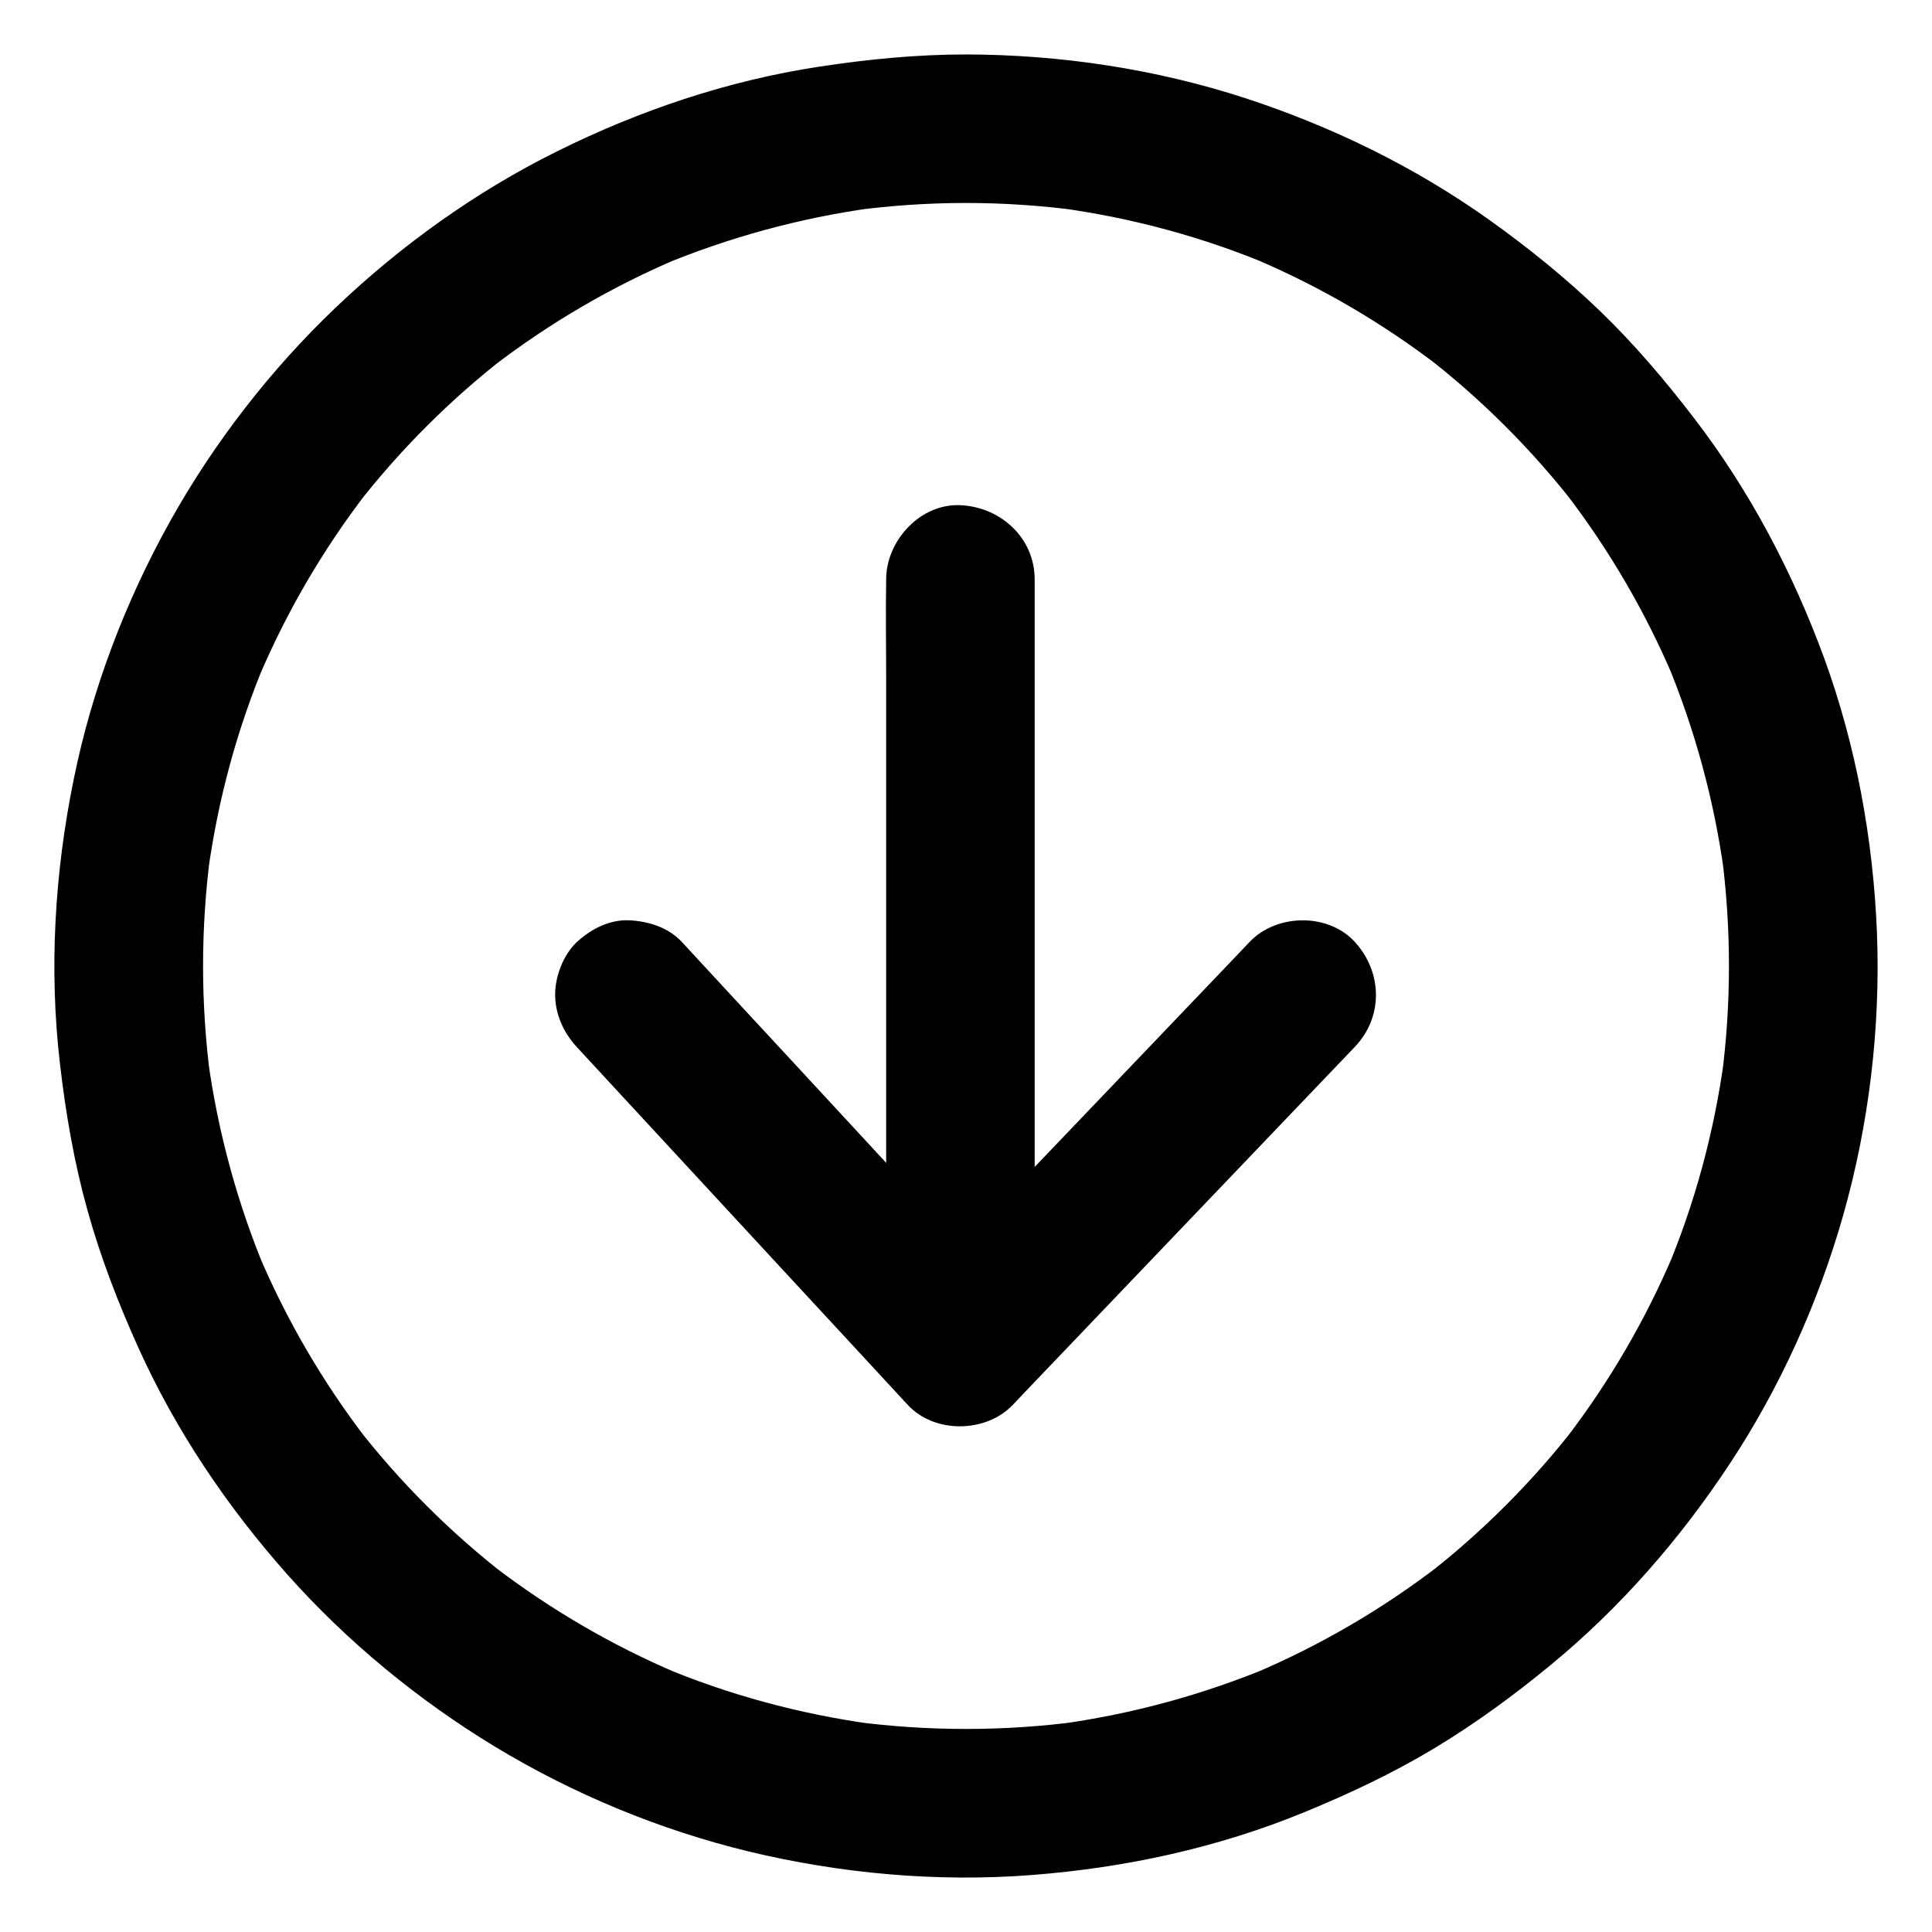
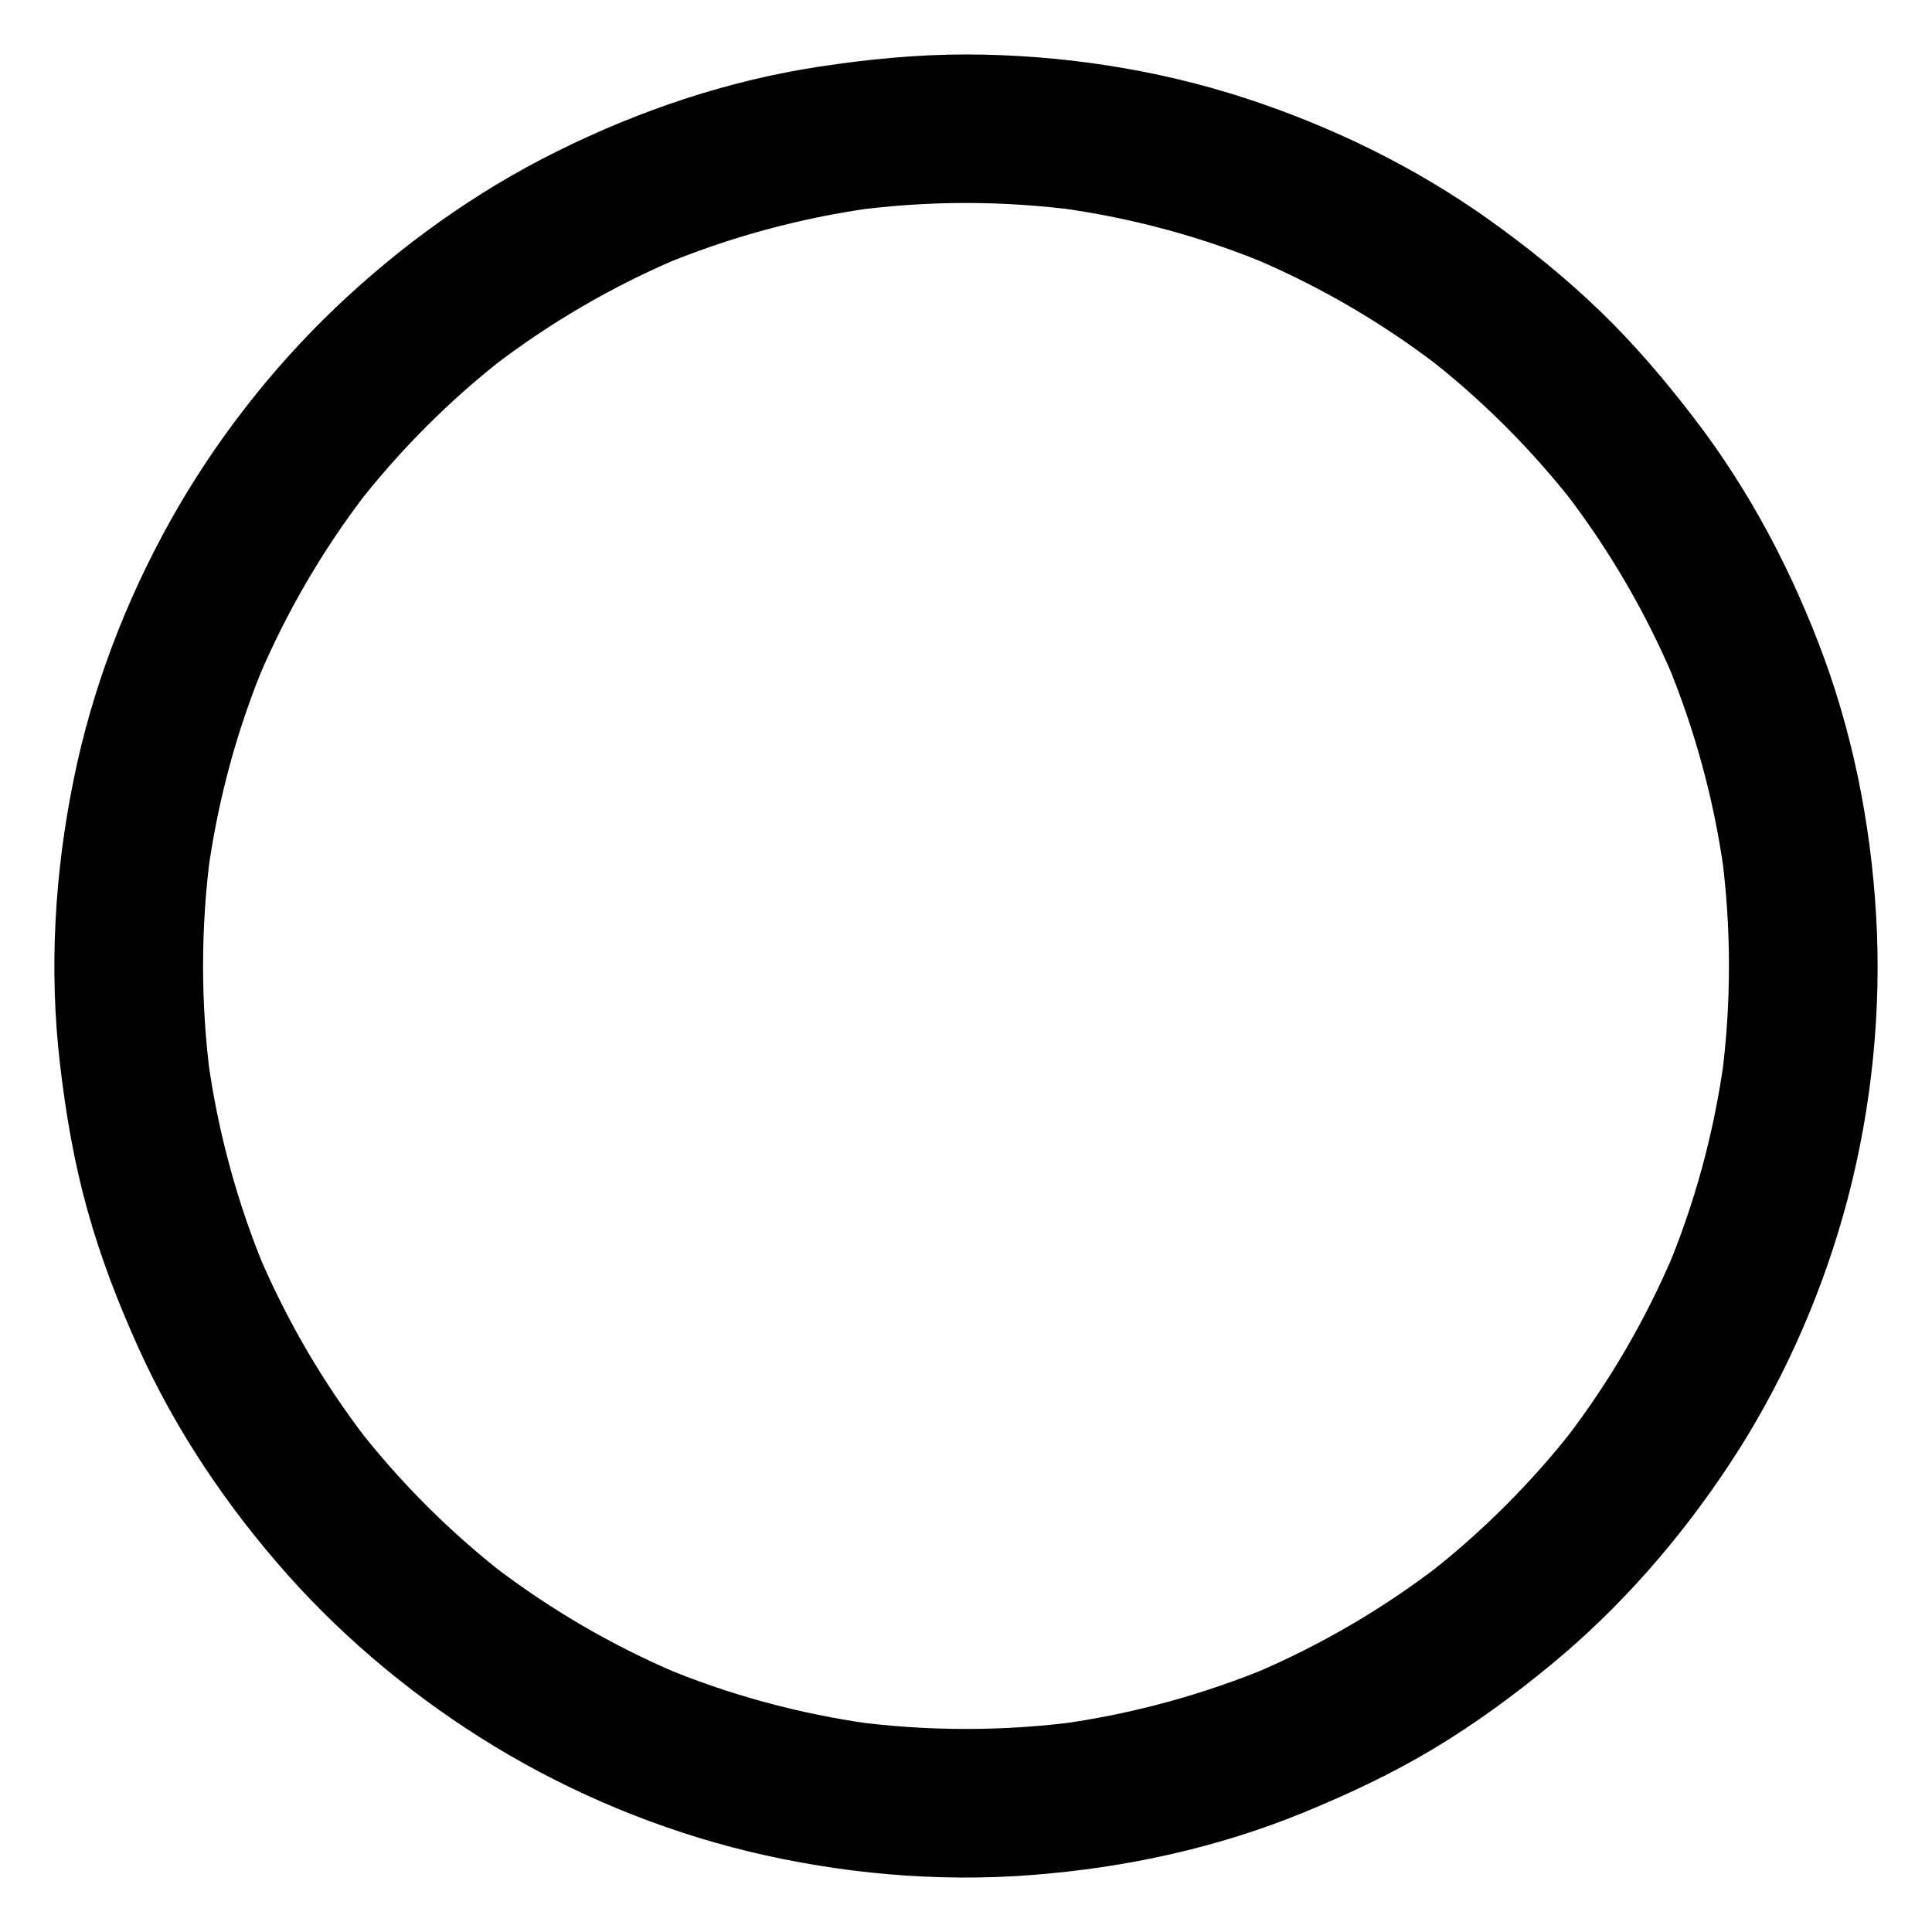
<svg xmlns="http://www.w3.org/2000/svg" fill="#000000" width="800px" height="800px" version="1.1" viewBox="144 144 512 512">
  <g>
    <path d="m419.68 178.11c0.492-10.629-9.398-19.68-19.68-19.68-13.086 0-26.027 1.277-38.965 3.246-24.207 3.691-47.676 11.609-69.617 22.535-21.402 10.629-41.277 24.895-58.547 41.379-17.27 16.48-32.227 35.816-43.836 56.629-11.809 21.207-20.664 44.43-25.484 68.242-5.074 24.793-6.602 50.426-3.648 75.566 1.523 13.086 3.738 26.027 7.281 38.719 3.492 12.547 8.168 24.648 13.531 36.508 9.891 21.895 23.469 42.016 39.41 59.977 15.844 17.809 34.688 33.309 55.055 45.656 20.715 12.547 43.641 22.043 67.156 27.75 24.453 5.902 50.137 8.215 75.227 6.25 24.699-1.918 49.102-7.184 72.078-16.629 11.855-4.871 23.371-10.281 34.34-16.875 10.824-6.496 21.105-14.023 30.898-22.09 18.449-15.152 34.391-33.457 47.527-53.383 13.285-20.121 23.469-42.656 30.062-65.879 6.84-24.109 9.891-49.645 8.953-74.688-0.984-24.797-5.512-49.691-14.023-73.012-8.363-22.73-19.633-44.184-34.34-63.371-7.773-10.137-15.988-19.828-25.191-28.684-9.102-8.758-18.992-16.727-29.273-24.059-19.68-14.023-41.723-24.746-64.648-32.227-23.762-7.727-49.004-11.512-73.945-11.562-11.02 0-19.188 9.055-19.68 19.68-0.492 10.629 9.398 19.68 19.68 19.68 10.035 0 20.074 0.688 30.062 2.016-1.723-0.195-3.492-0.441-5.215-0.688 19.336 2.656 38.227 7.773 56.188 15.352-1.574-0.641-3.148-1.328-4.723-1.969 17.516 7.43 34.047 17.074 49.152 28.684-1.328-1.031-2.656-2.066-3.984-3.102 15.152 11.711 28.734 25.289 40.441 40.441-1.031-1.328-2.066-2.656-3.102-3.984 11.609 15.105 21.254 31.637 28.684 49.152-0.641-1.574-1.328-3.148-1.969-4.723 7.527 18.008 12.695 36.898 15.352 56.188-0.195-1.723-0.441-3.492-0.688-5.215 2.656 19.977 2.656 40.195 0 60.121 0.195-1.723 0.441-3.492 0.688-5.215-2.656 19.336-7.773 38.227-15.352 56.188 0.641-1.574 1.328-3.148 1.969-4.723-7.43 17.516-17.074 34.047-28.684 49.152 1.031-1.328 2.066-2.656 3.102-3.984-11.711 15.152-25.289 28.734-40.441 40.441 1.328-1.031 2.656-2.066 3.984-3.102-15.105 11.609-31.637 21.254-49.152 28.684 1.574-0.641 3.148-1.328 4.723-1.969-18.008 7.527-36.898 12.695-56.188 15.352 1.723-0.195 3.492-0.441 5.215-0.688-19.977 2.656-40.195 2.656-60.121 0 1.723 0.195 3.492 0.441 5.215 0.688-19.336-2.656-38.227-7.773-56.188-15.352 1.574 0.641 3.148 1.328 4.723 1.969-17.516-7.43-34.047-17.074-49.152-28.684 1.328 1.031 2.656 2.066 3.984 3.102-15.152-11.711-28.734-25.289-40.441-40.441 1.031 1.328 2.066 2.656 3.102 3.984-11.609-15.105-21.254-31.637-28.684-49.152 0.641 1.574 1.328 3.148 1.969 4.723-7.527-18.008-12.695-36.898-15.352-56.188 0.195 1.723 0.441 3.492 0.688 5.215-2.656-19.977-2.656-40.195 0-60.121-0.195 1.723-0.441 3.492-0.688 5.215 2.656-19.336 7.773-38.227 15.352-56.188-0.641 1.574-1.328 3.148-1.969 4.723 7.43-17.516 17.074-34.047 28.684-49.152-1.031 1.328-2.066 2.656-3.102 3.984 11.711-15.152 25.289-28.734 40.441-40.441-1.328 1.031-2.656 2.066-3.984 3.102 15.105-11.609 31.637-21.254 49.152-28.684-1.574 0.641-3.148 1.328-4.723 1.969 18.008-7.527 36.898-12.695 56.188-15.352-1.723 0.195-3.492 0.441-5.215 0.688 9.988-1.328 20.023-2.016 30.062-2.016 11.016 0 19.184-9.004 19.676-19.68z" />
-     <path d="m418.2 297.56c0-11.02-9.004-19.188-19.68-19.68-10.629-0.492-19.68 9.398-19.68 19.68v0.344c-0.148 8.266 0 16.48 0 24.746v50.578 58.746 48.363 20.223c0 11.02 9.004 19.188 19.68 19.68 10.629 0.492 19.68-9.398 19.68-19.68v-0.344c0.148-8.266 0-16.48 0-24.746v-50.578-58.746-48.363-20.223z" />
-     <path d="m324.72 393.65c-3.543-3.836-8.809-5.512-13.922-5.758-5.266-0.246-10.184 2.312-13.922 5.758-3.59 3.344-5.758 9.102-5.758 13.922 0 5.266 2.262 10.137 5.758 13.922 3.59 3.887 7.231 7.824 10.824 11.711 15.695 16.973 31.438 33.996 47.133 50.973 9.891 10.676 19.828 21.402 29.719 32.129 7.133 7.676 20.715 7.477 27.848 0 3.691-3.887 7.43-7.824 11.168-11.711 16.234-16.973 32.422-33.949 48.66-50.922 10.281-10.727 20.516-21.5 30.801-32.227 7.625-7.969 7.332-19.828 0-27.848-7.086-7.723-20.715-7.477-27.848 0-3.691 3.887-7.43 7.824-11.168 11.711-16.234 16.973-32.422 33.949-48.66 50.922-10.281 10.727-20.516 21.5-30.801 32.227h27.848c-3.59-3.887-7.231-7.824-10.824-11.711-15.695-16.973-31.438-33.996-47.133-50.973-9.895-10.676-19.832-21.398-29.723-32.125z" />
  </g>
</svg>